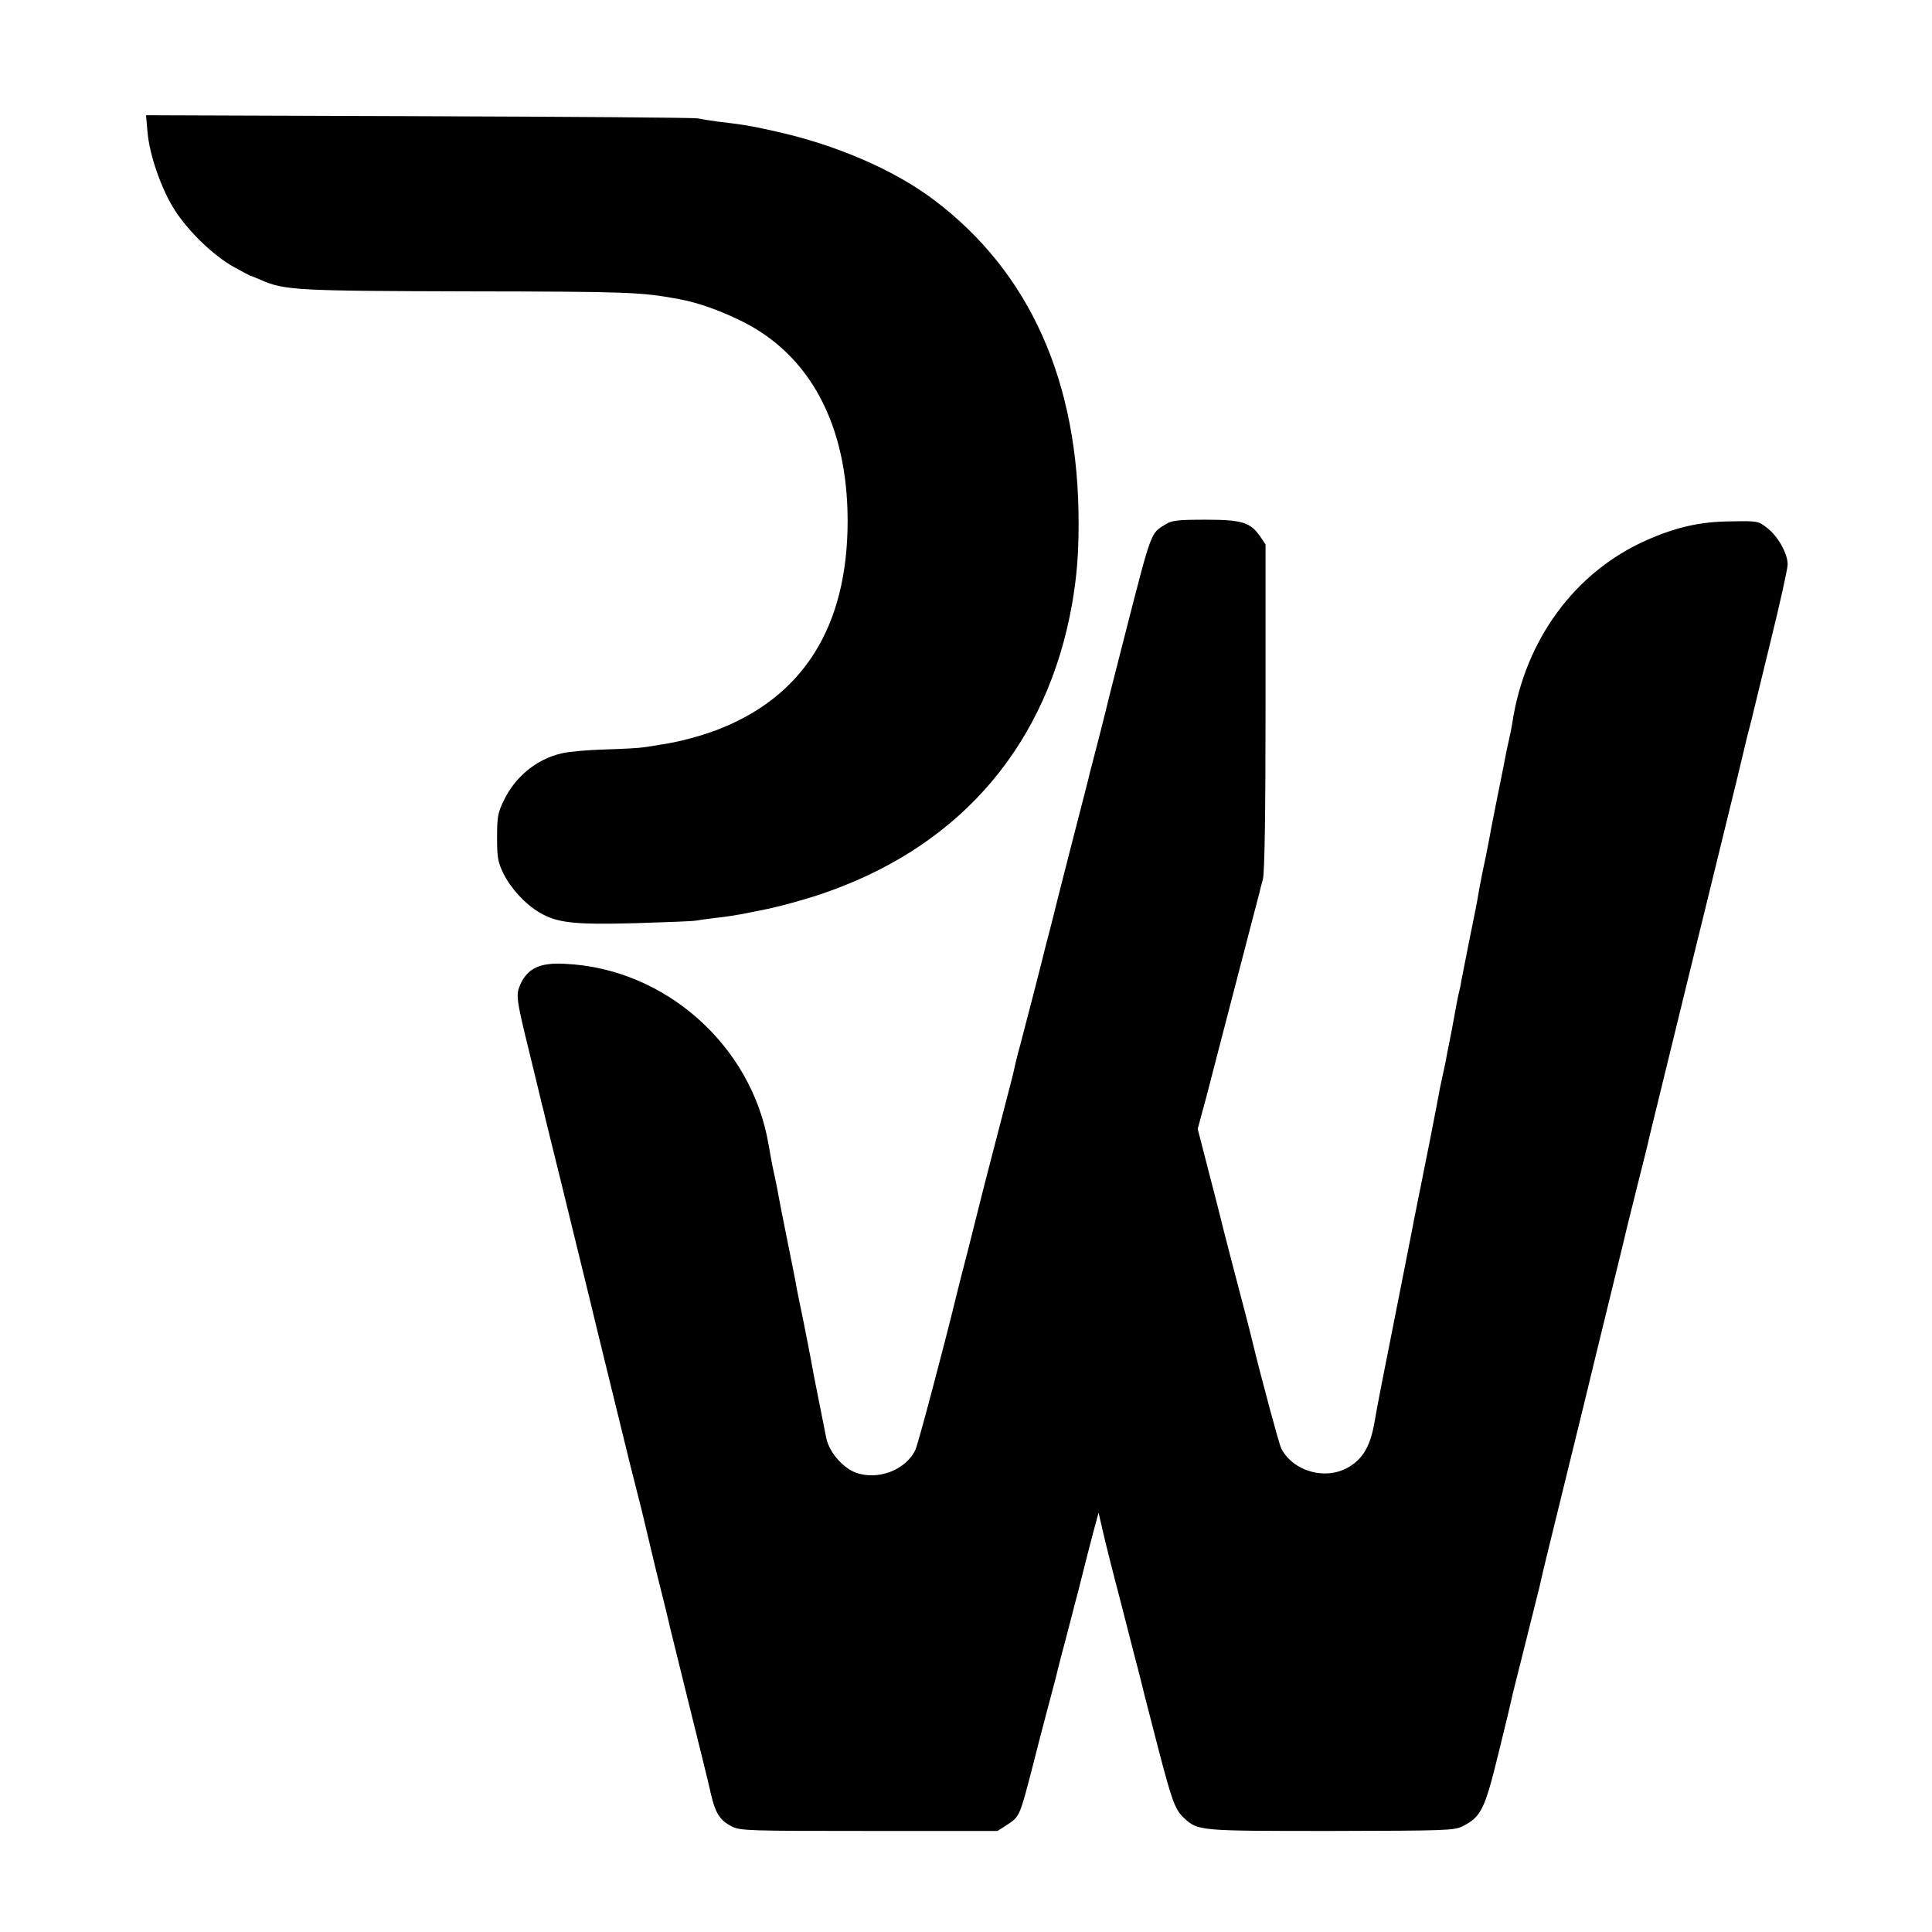
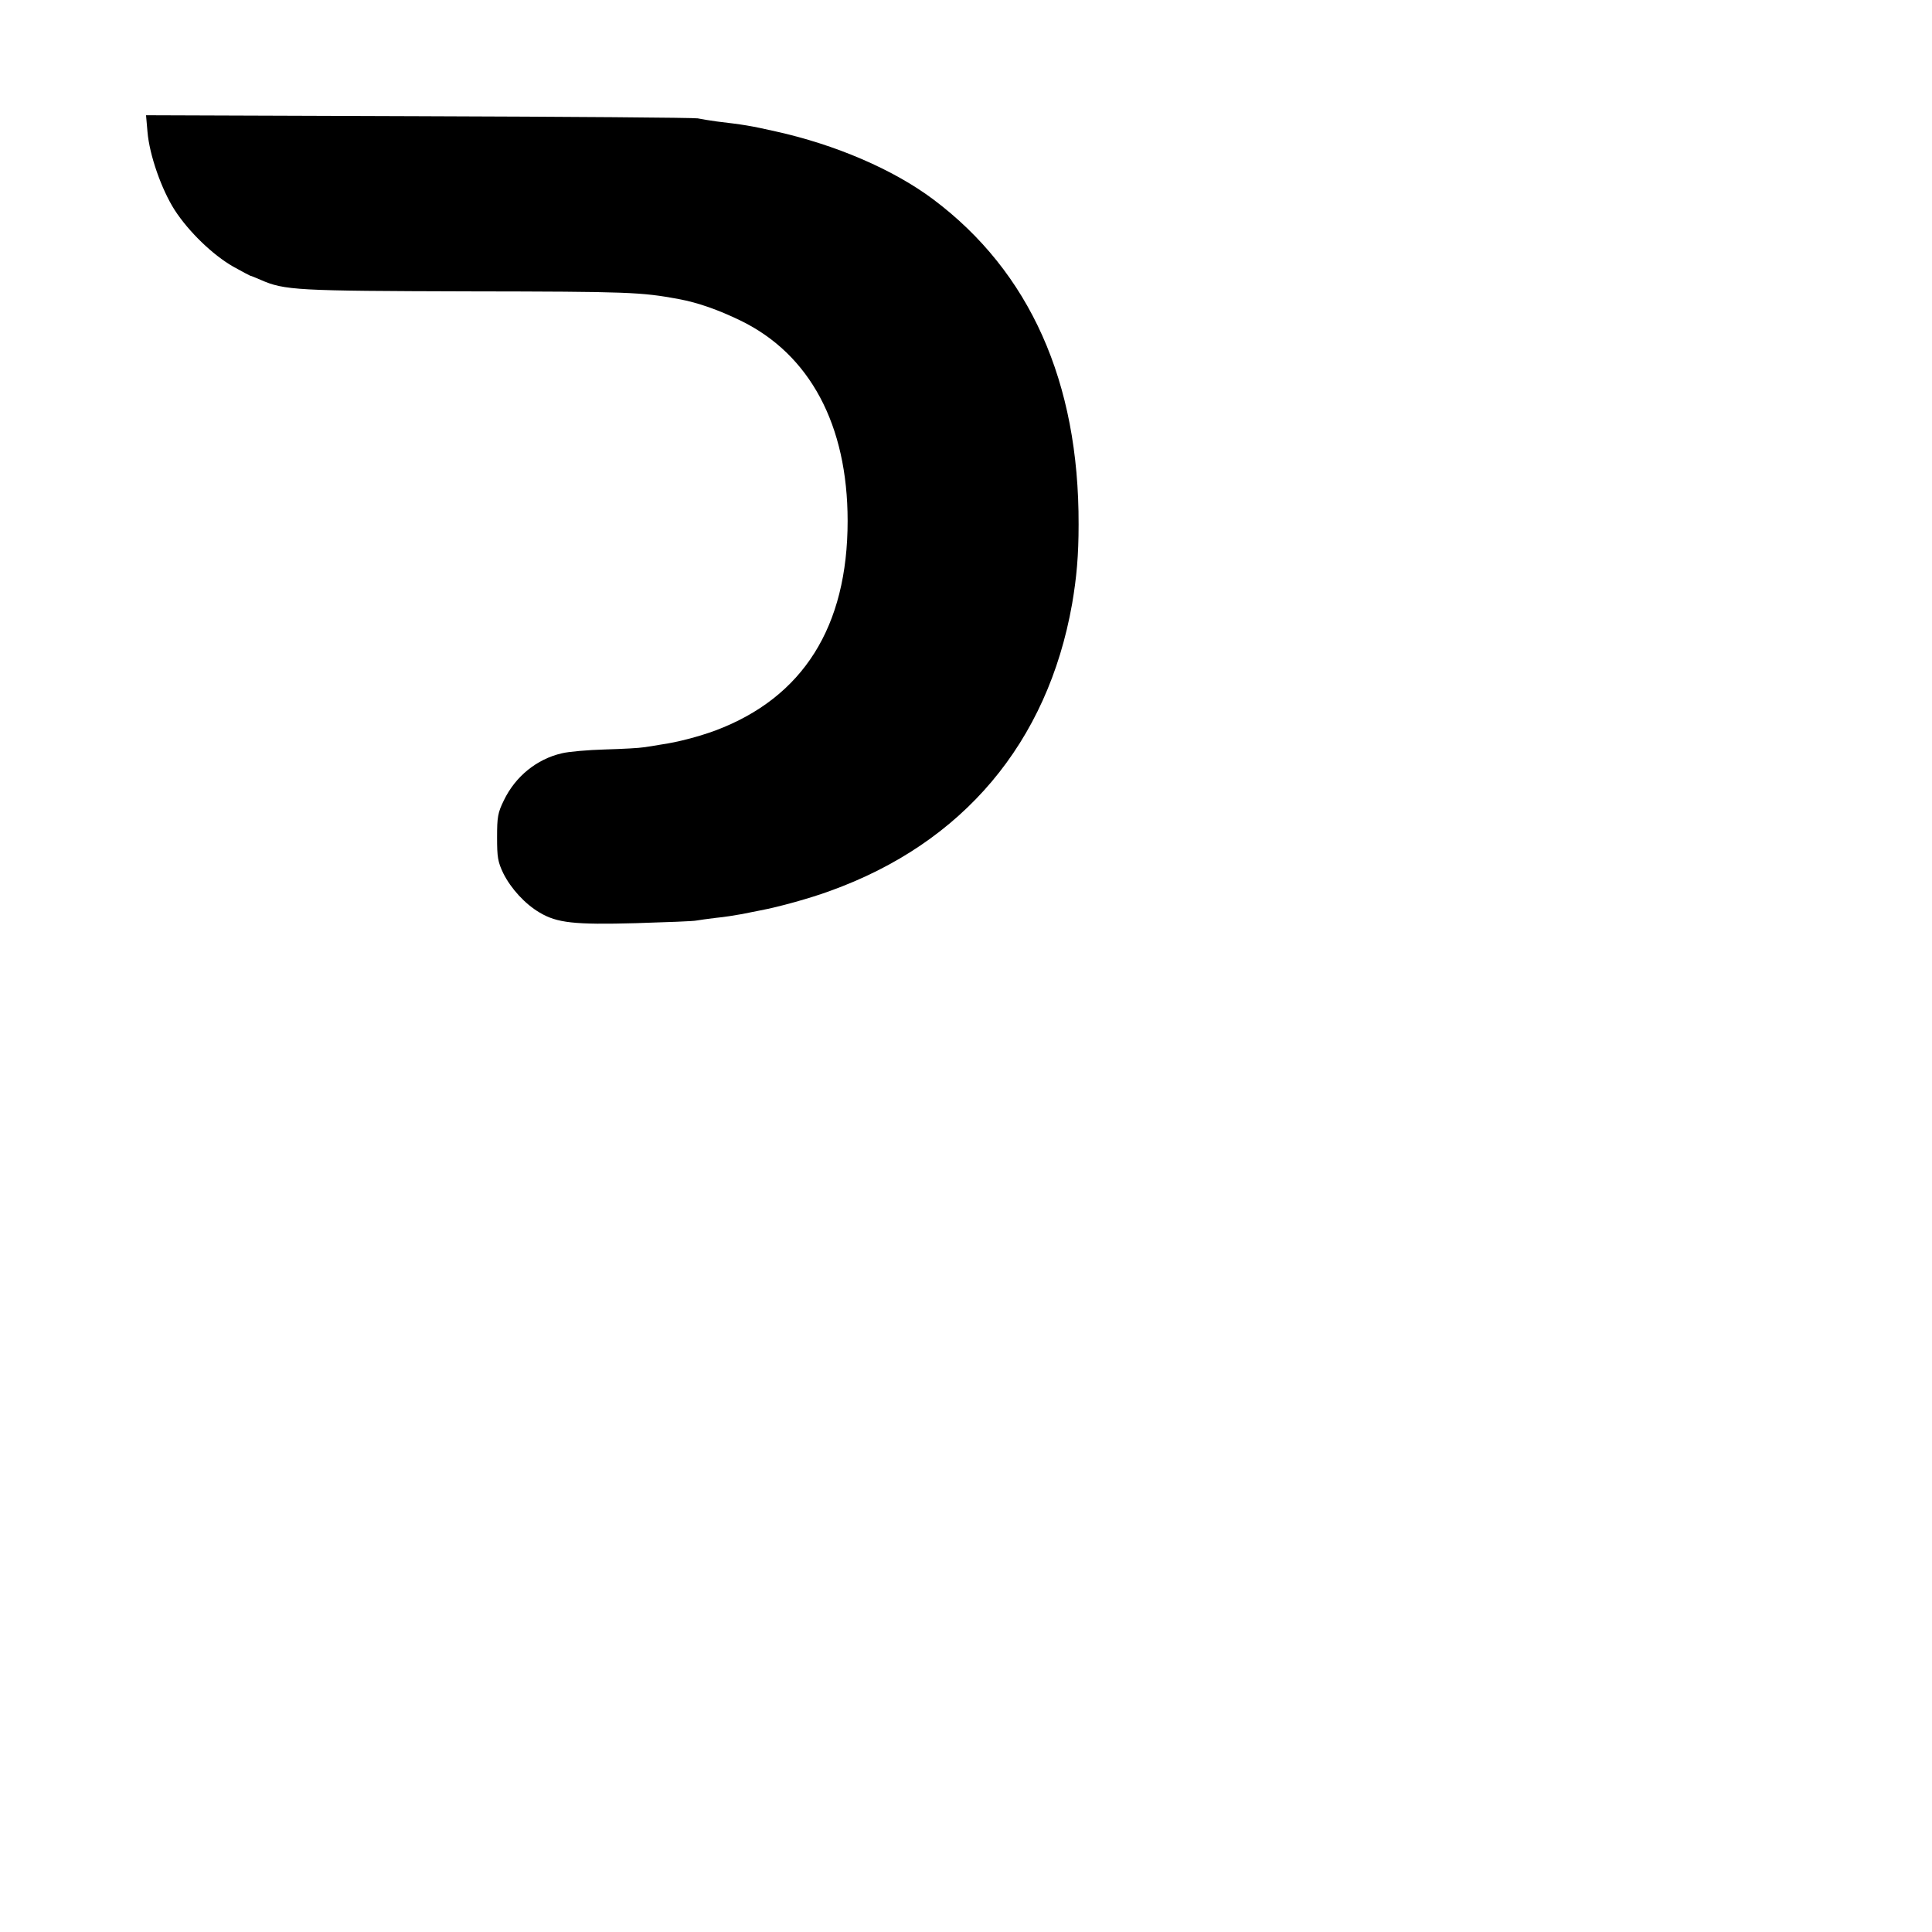
<svg xmlns="http://www.w3.org/2000/svg" version="1.0" width="803pt" height="803pt" viewBox="0 0 803 803" preserveAspectRatio="xMidYMid meet">
  <g transform="translate(0,803) scale(0.1,-0.1)" fill="#000000" stroke="none">
-     <path d="M613 7482 c8 -96 58 -239 113 -325 59 -91 159 -187 243 -235 36 -20 68 -37 71 -38 3 0 22 -8 43 -17 100 -44 148 -46 867 -48 665 -1 714 -3 871 -32 81 -15 165 -45 256 -89 289 -140 446 -434 446 -833 0 -440 -185 -734 -549 -871 -68 -25 -157 -49 -229 -59 -22 -4 -53 -9 -70 -11 -16 -3 -88 -7 -160 -9 -71 -2 -152 -9 -180 -16 -104 -24 -193 -96 -241 -196 -25 -51 -28 -69 -28 -153 0 -83 3 -102 26 -150 32 -64 91 -128 151 -163 72 -43 144 -51 400 -44 128 4 241 8 252 11 11 2 47 7 80 11 33 3 83 11 110 16 28 6 61 12 75 15 75 14 206 50 290 81 553 199 904 616 1006 1193 19 111 27 202 27 330 2 593 -203 1051 -605 1352 -166 124 -406 227 -655 282 -106 24 -134 28 -243 41 -30 4 -66 10 -80 13 -14 3 -535 7 -1159 9 l-1134 4 6 -69z" />
-     <path d="M4845 5851 c-63 -39 -57 -21 -166 -446 -34 -132 -65 -256 -70 -275 -7 -32 -63 -251 -74 -292 -3 -10 -7 -26 -9 -36 -2 -10 -32 -125 -66 -257 -34 -132 -63 -247 -65 -255 -2 -8 -13 -51 -24 -96 -12 -45 -23 -90 -26 -100 -8 -35 -86 -338 -105 -409 -11 -38 -21 -81 -24 -95 -5 -25 -9 -40 -91 -355 -26 -99 -48 -187 -50 -195 -2 -8 -24 -96 -49 -195 -26 -99 -48 -187 -50 -196 -47 -194 -160 -622 -171 -644 -39 -85 -158 -130 -250 -95 -54 21 -110 87 -121 144 -2 11 -15 77 -29 146 -14 69 -28 141 -31 160 -3 19 -19 98 -34 175 -16 77 -32 154 -34 171 -3 17 -20 100 -37 185 -17 85 -33 165 -35 179 -2 14 -9 45 -14 70 -11 49 -18 88 -26 135 -70 410 -430 730 -845 749 -105 6 -156 -18 -187 -87 -18 -42 -16 -60 34 -264 25 -103 48 -196 50 -206 2 -10 6 -27 9 -37 3 -10 7 -27 9 -37 2 -10 32 -130 66 -268 122 -499 152 -620 155 -635 2 -8 29 -118 60 -245 31 -126 58 -237 60 -245 2 -8 17 -71 35 -140 18 -69 33 -132 35 -140 2 -8 13 -55 25 -105 12 -49 23 -97 25 -105 2 -8 15 -62 30 -120 14 -58 28 -114 30 -125 3 -11 38 -155 79 -320 41 -165 82 -330 90 -368 19 -83 38 -113 87 -138 36 -18 63 -19 572 -19 l533 0 42 27 c49 32 51 38 98 218 19 77 51 199 70 270 19 72 37 139 39 150 3 11 16 65 31 119 14 55 28 107 30 115 2 9 13 52 25 96 11 44 24 96 29 115 5 19 19 75 32 124 l24 89 17 -74 c9 -41 44 -180 78 -309 33 -129 67 -262 76 -295 18 -74 12 -50 77 -302 58 -222 70 -255 108 -290 58 -53 61 -53 611 -53 483 1 511 2 547 20 76 39 91 69 148 302 29 117 54 222 56 233 2 11 21 85 41 165 20 80 38 152 40 160 2 8 11 44 20 80 9 36 19 75 21 87 2 12 43 179 90 370 47 191 87 355 89 363 5 21 76 314 125 513 23 93 43 176 45 185 2 10 11 46 20 82 9 36 18 72 20 80 2 8 15 62 30 120 15 58 28 113 30 123 2 10 20 82 39 160 19 78 55 225 80 327 25 102 83 340 130 530 111 451 147 602 151 620 2 8 8 35 15 60 7 25 13 52 15 60 2 8 35 145 74 304 39 158 71 302 71 320 0 45 -39 115 -83 150 -39 31 -40 31 -155 29 -125 -1 -226 -24 -348 -78 -297 -131 -505 -413 -558 -757 -3 -21 -11 -59 -17 -85 -6 -27 -13 -59 -15 -73 -3 -14 -15 -79 -29 -145 -13 -66 -26 -132 -29 -147 -2 -15 -12 -63 -20 -105 -9 -43 -19 -89 -21 -103 -3 -14 -8 -40 -11 -59 -3 -18 -7 -41 -9 -50 -8 -38 -56 -279 -61 -306 -2 -16 -7 -37 -9 -45 -2 -8 -7 -30 -10 -47 -3 -18 -14 -77 -24 -130 -11 -54 -22 -109 -24 -123 -3 -14 -8 -36 -11 -50 -3 -14 -8 -37 -11 -52 -9 -49 -15 -80 -45 -234 -17 -82 -32 -161 -35 -175 -3 -13 -7 -35 -10 -49 -6 -29 -13 -64 -20 -100 -2 -14 -23 -117 -45 -230 -82 -412 -112 -566 -116 -595 -17 -100 -45 -153 -104 -190 -95 -60 -234 -23 -285 75 -9 19 -81 285 -121 450 -5 23 -38 150 -79 305 -20 77 -38 147 -40 155 -2 8 -26 106 -55 216 l-52 202 36 133 c19 74 51 197 71 274 97 374 146 561 150 576 2 9 8 34 14 55 7 26 11 263 11 715 l0 676 -22 33 c-41 59 -75 70 -228 70 -114 0 -140 -3 -165 -19z" />
+     <path d="M613 7482 c8 -96 58 -239 113 -325 59 -91 159 -187 243 -235 36 -20 68 -37 71 -38 3 0 22 -8 43 -17 100 -44 148 -46 867 -48 665 -1 714 -3 871 -32 81 -15 165 -45 256 -89 289 -140 446 -434 446 -833 0 -440 -185 -734 -549 -871 -68 -25 -157 -49 -229 -59 -22 -4 -53 -9 -70 -11 -16 -3 -88 -7 -160 -9 -71 -2 -152 -9 -180 -16 -104 -24 -193 -96 -241 -196 -25 -51 -28 -69 -28 -153 0 -83 3 -102 26 -150 32 -64 91 -128 151 -163 72 -43 144 -51 400 -44 128 4 241 8 252 11 11 2 47 7 80 11 33 3 83 11 110 16 28 6 61 12 75 15 75 14 206 50 290 81 553 199 904 616 1006 1193 19 111 27 202 27 330 2 593 -203 1051 -605 1352 -166 124 -406 227 -655 282 -106 24 -134 28 -243 41 -30 4 -66 10 -80 13 -14 3 -535 7 -1159 9 l-1134 4 6 -69" />
  </g>
</svg>